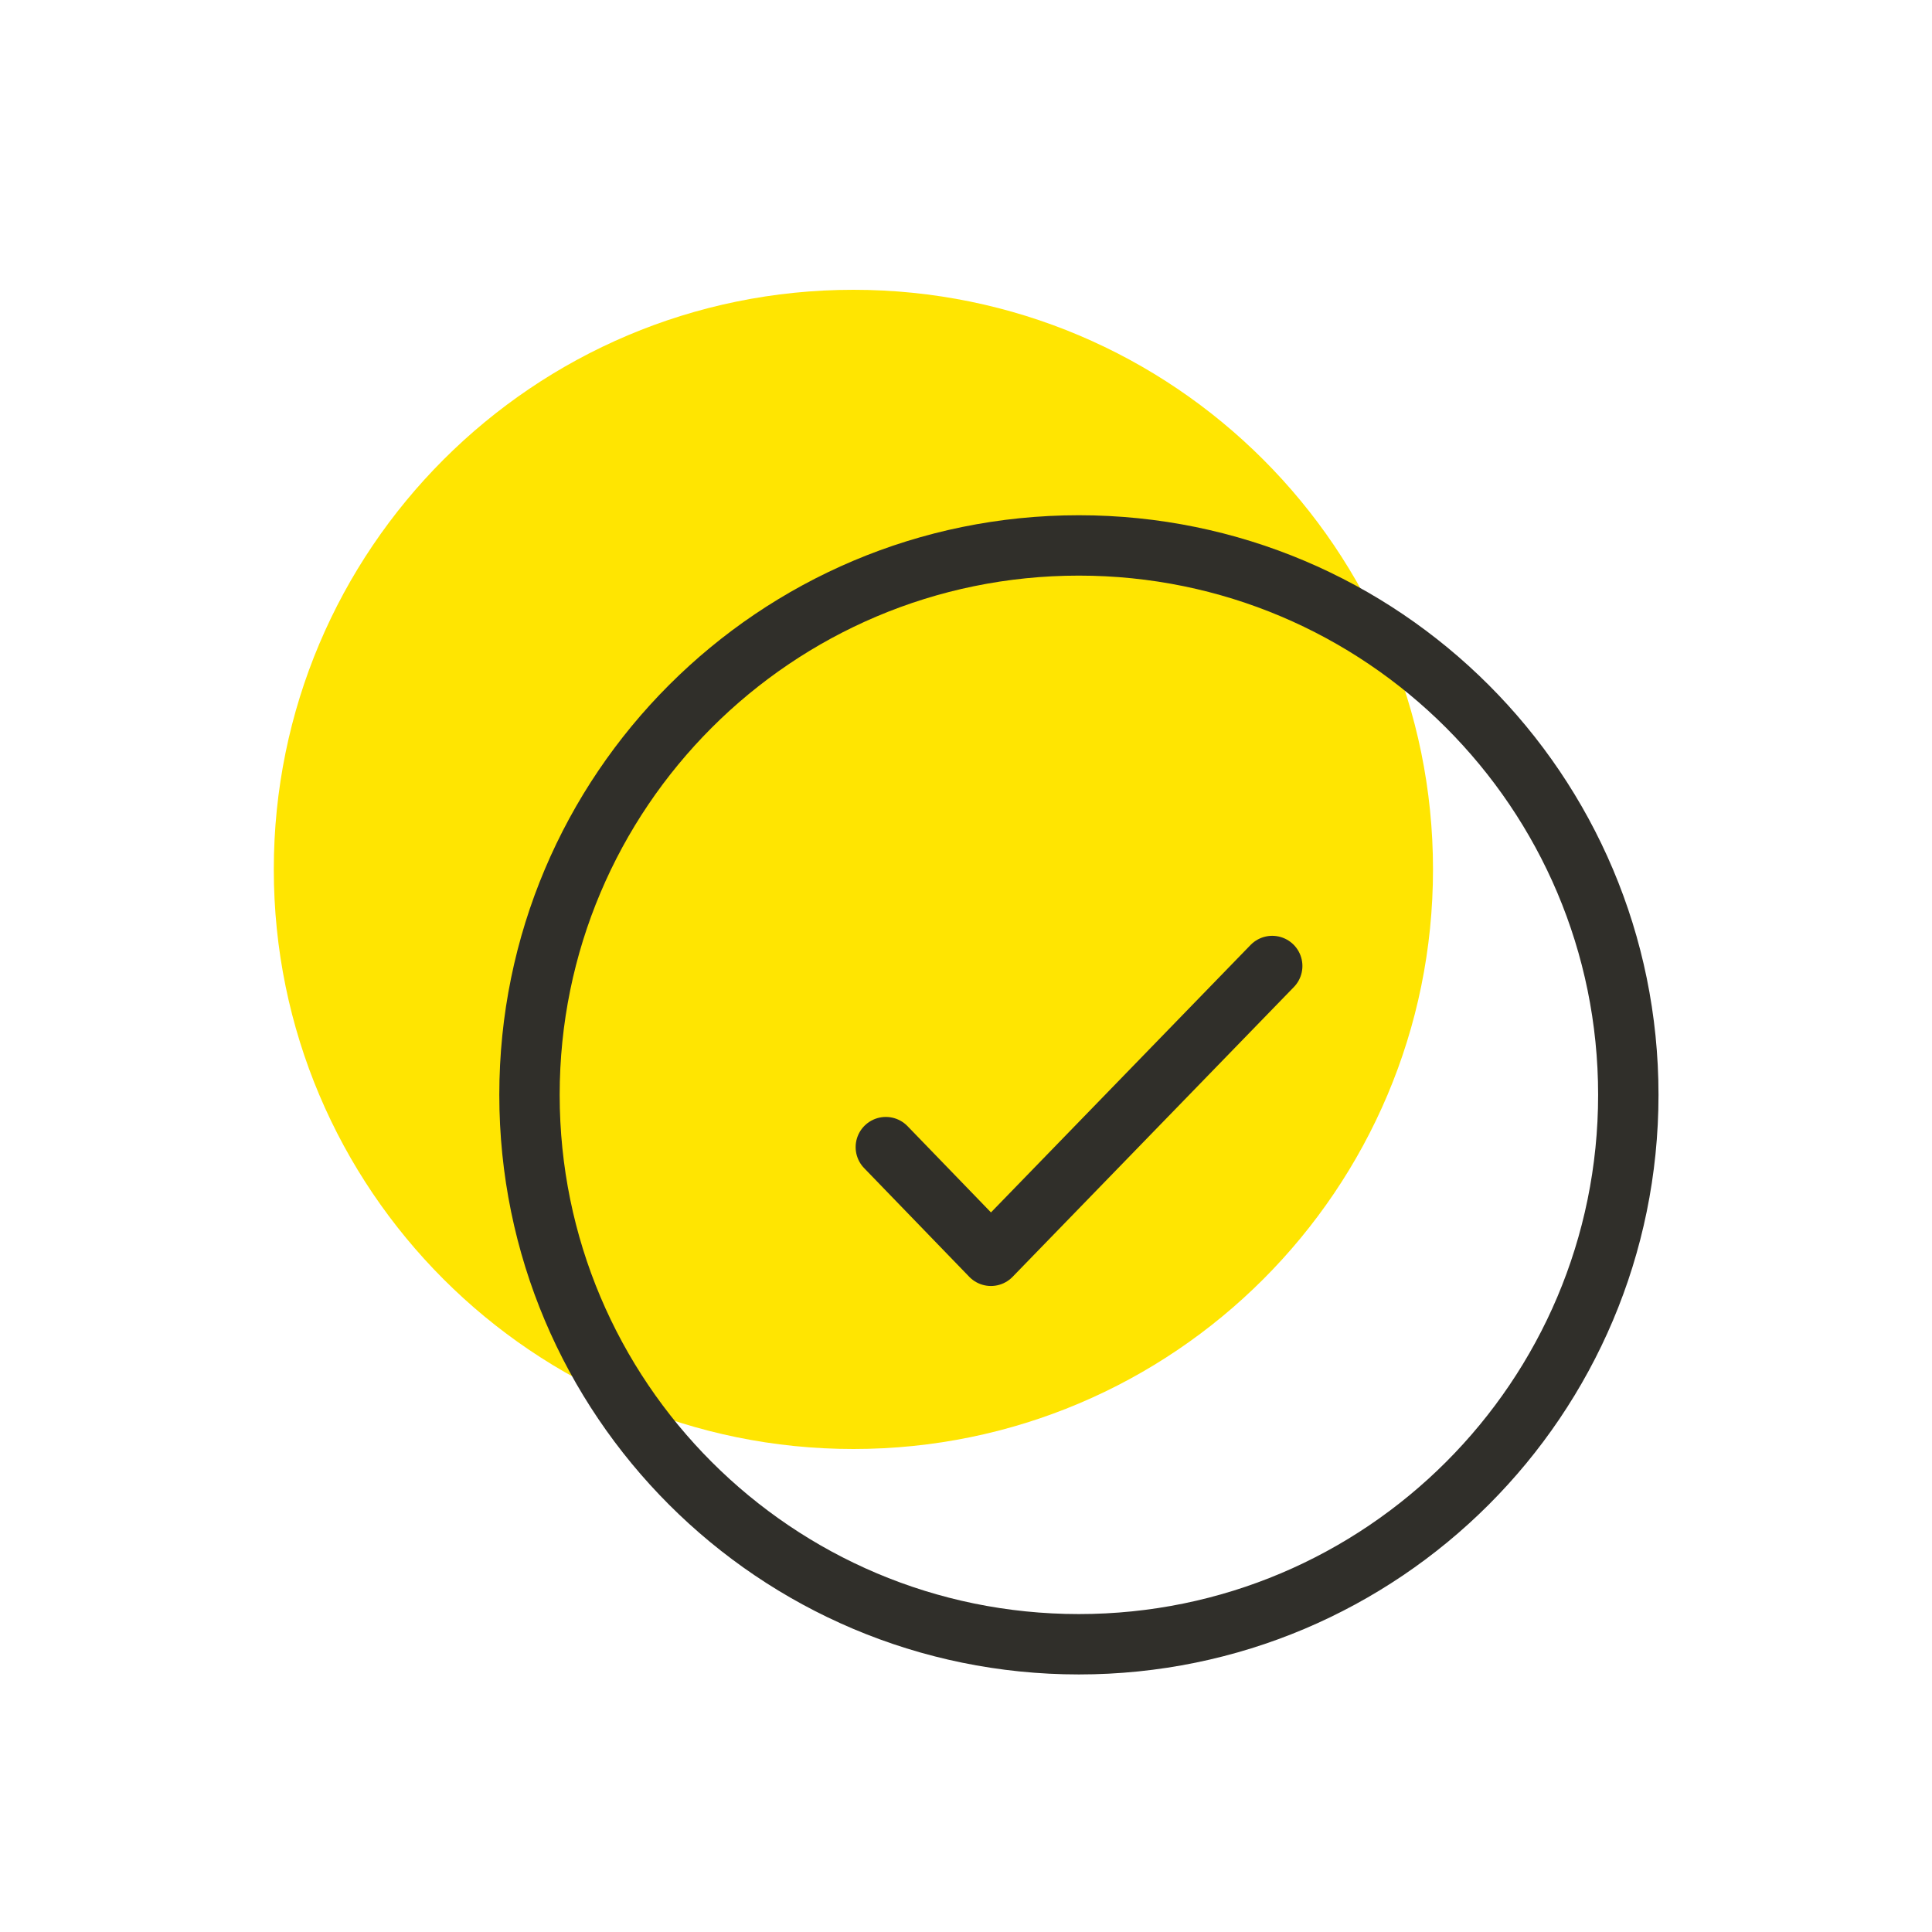
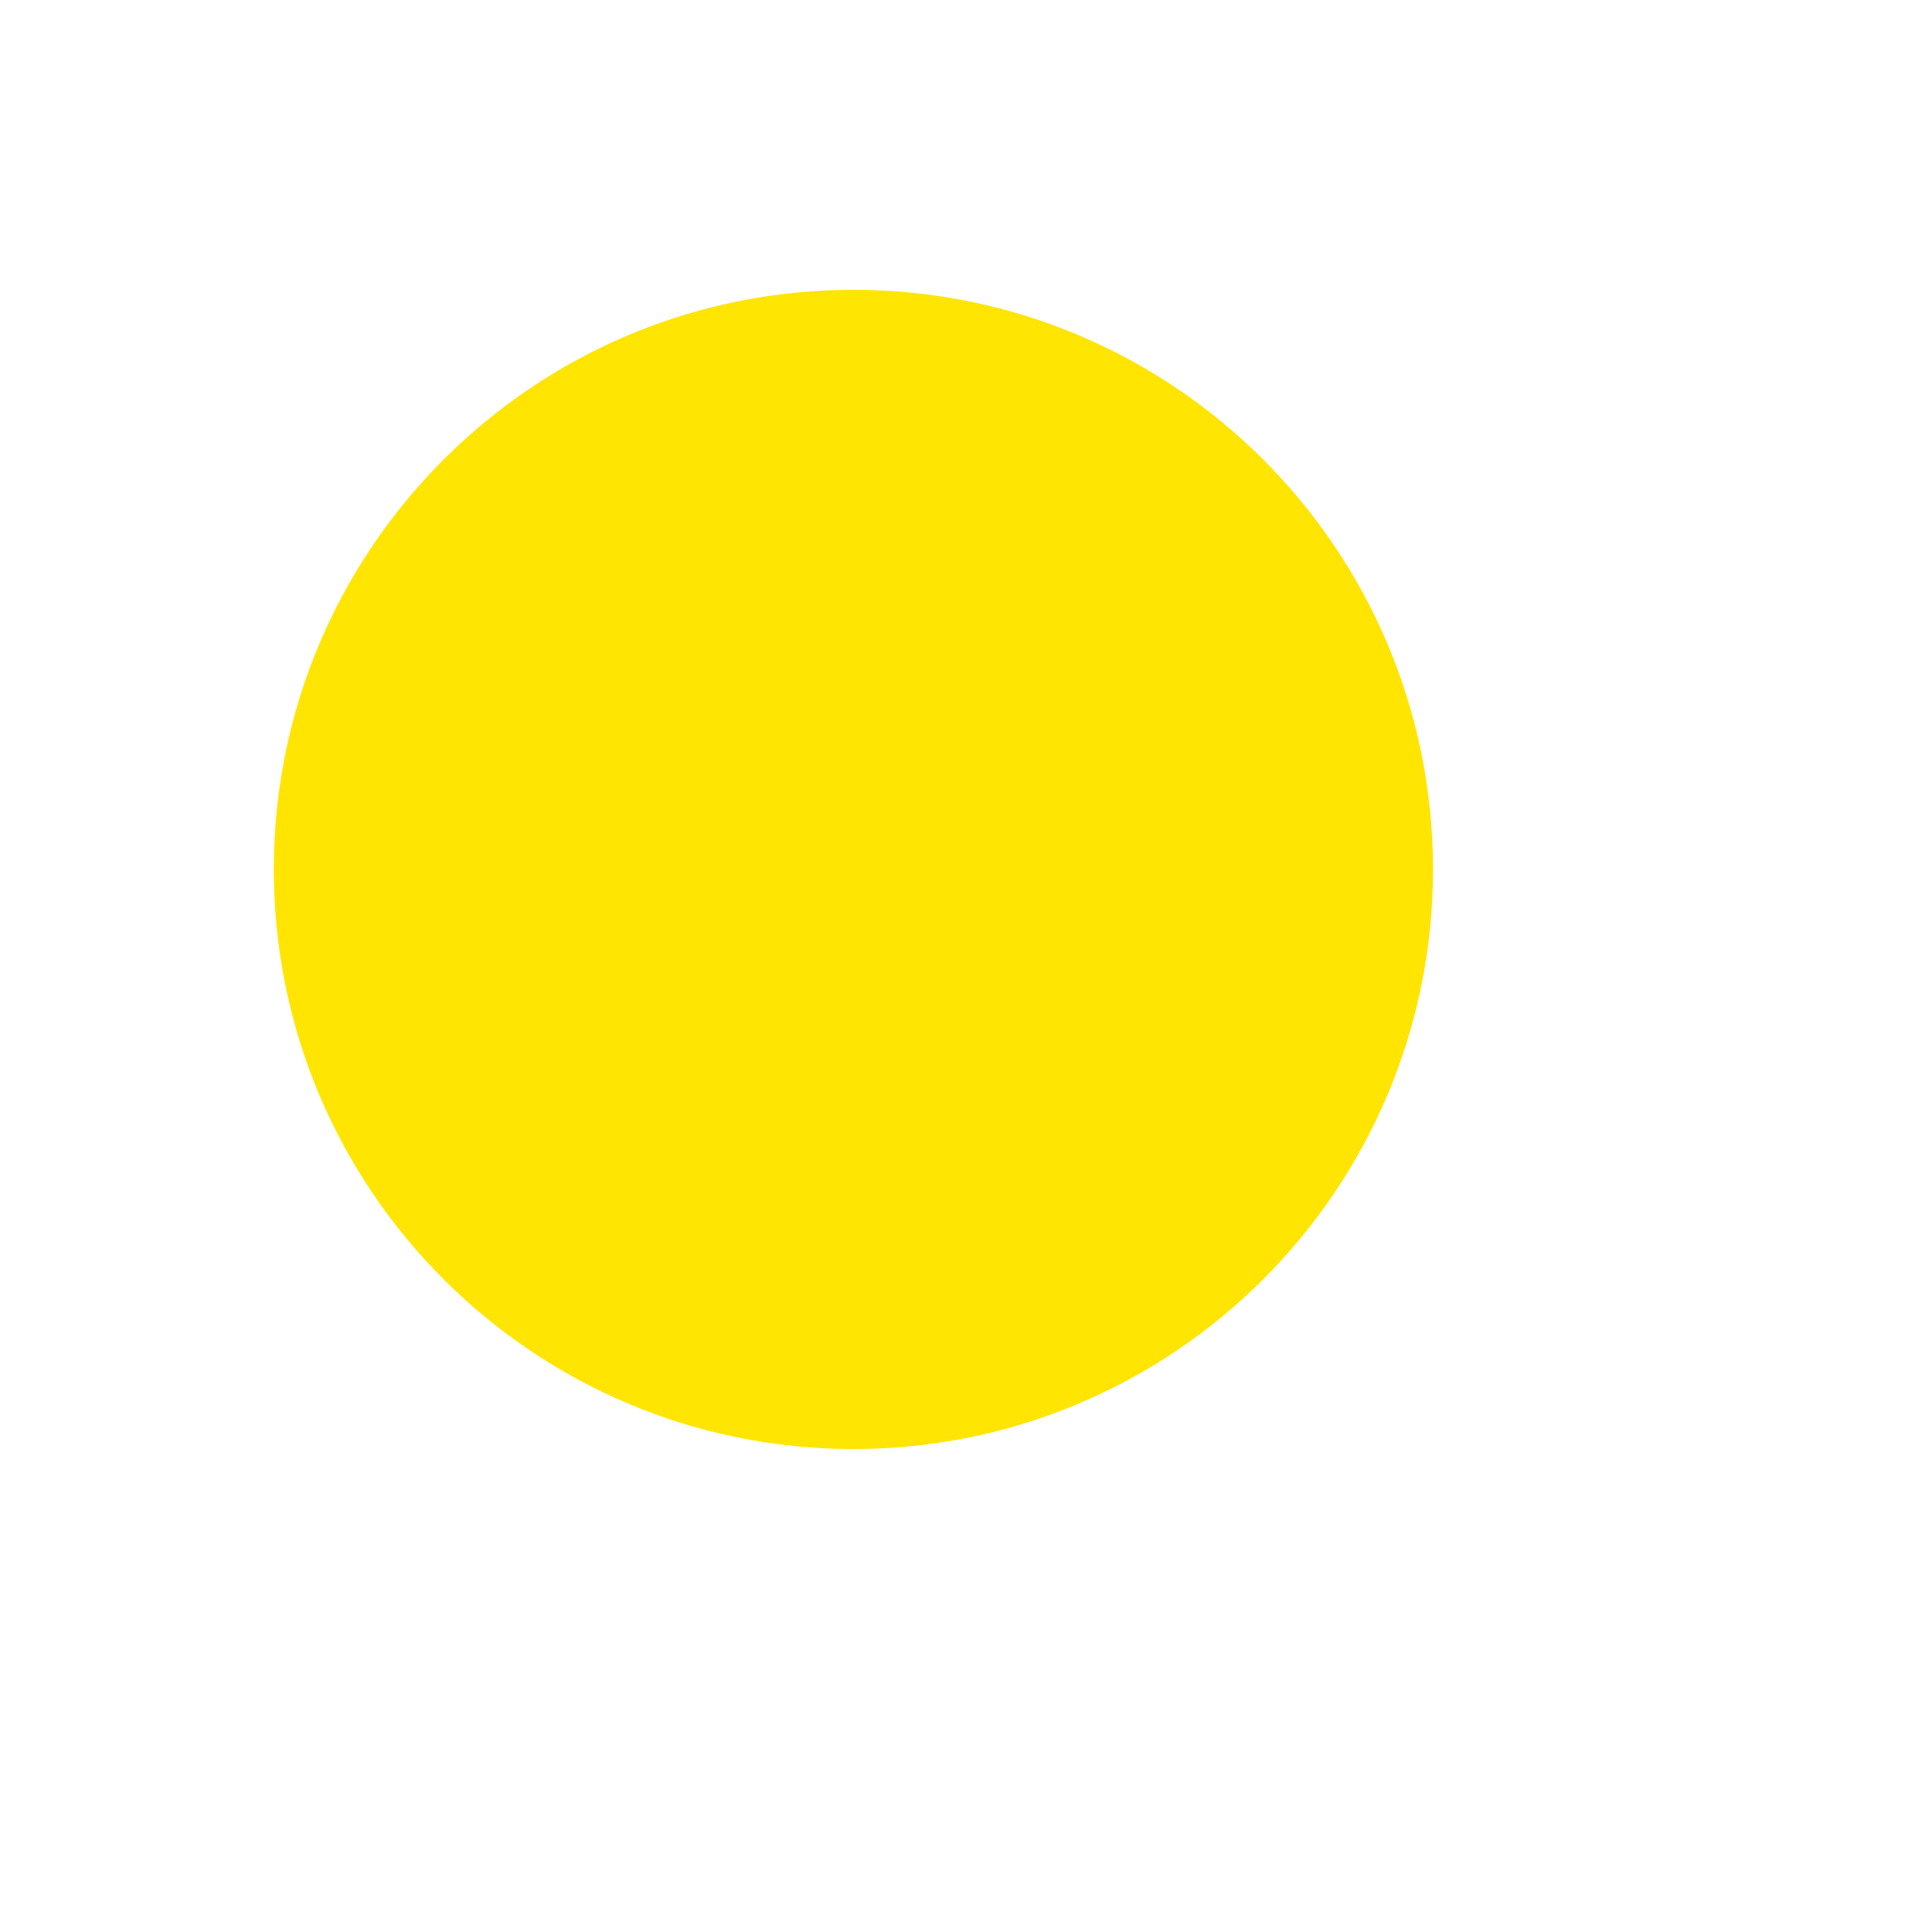
<svg xmlns="http://www.w3.org/2000/svg" width="32" height="32" viewBox="0 0 32 32" fill="none">
  <path d="M4.535 14.4C4.535 9.098 8.833 4.8 14.135 4.8C19.437 4.8 23.735 9.098 23.735 14.4C23.735 19.702 19.437 24 14.135 24C8.833 24 4.535 19.702 4.535 14.4Z" fill="#FFE501" />
-   <path d="M8.77 18.134C8.77 13.108 12.844 9.034 17.869 9.034C22.895 9.034 26.97 13.108 26.97 18.134C26.97 23.16 22.895 27.234 17.869 27.234C12.844 27.234 8.77 23.16 8.77 18.134Z" stroke="#302F2A" />
-   <path d="M14.672 19L16.413 20.8L21.072 16" stroke="#302F2A" stroke-linecap="round" stroke-linejoin="round" />
</svg>